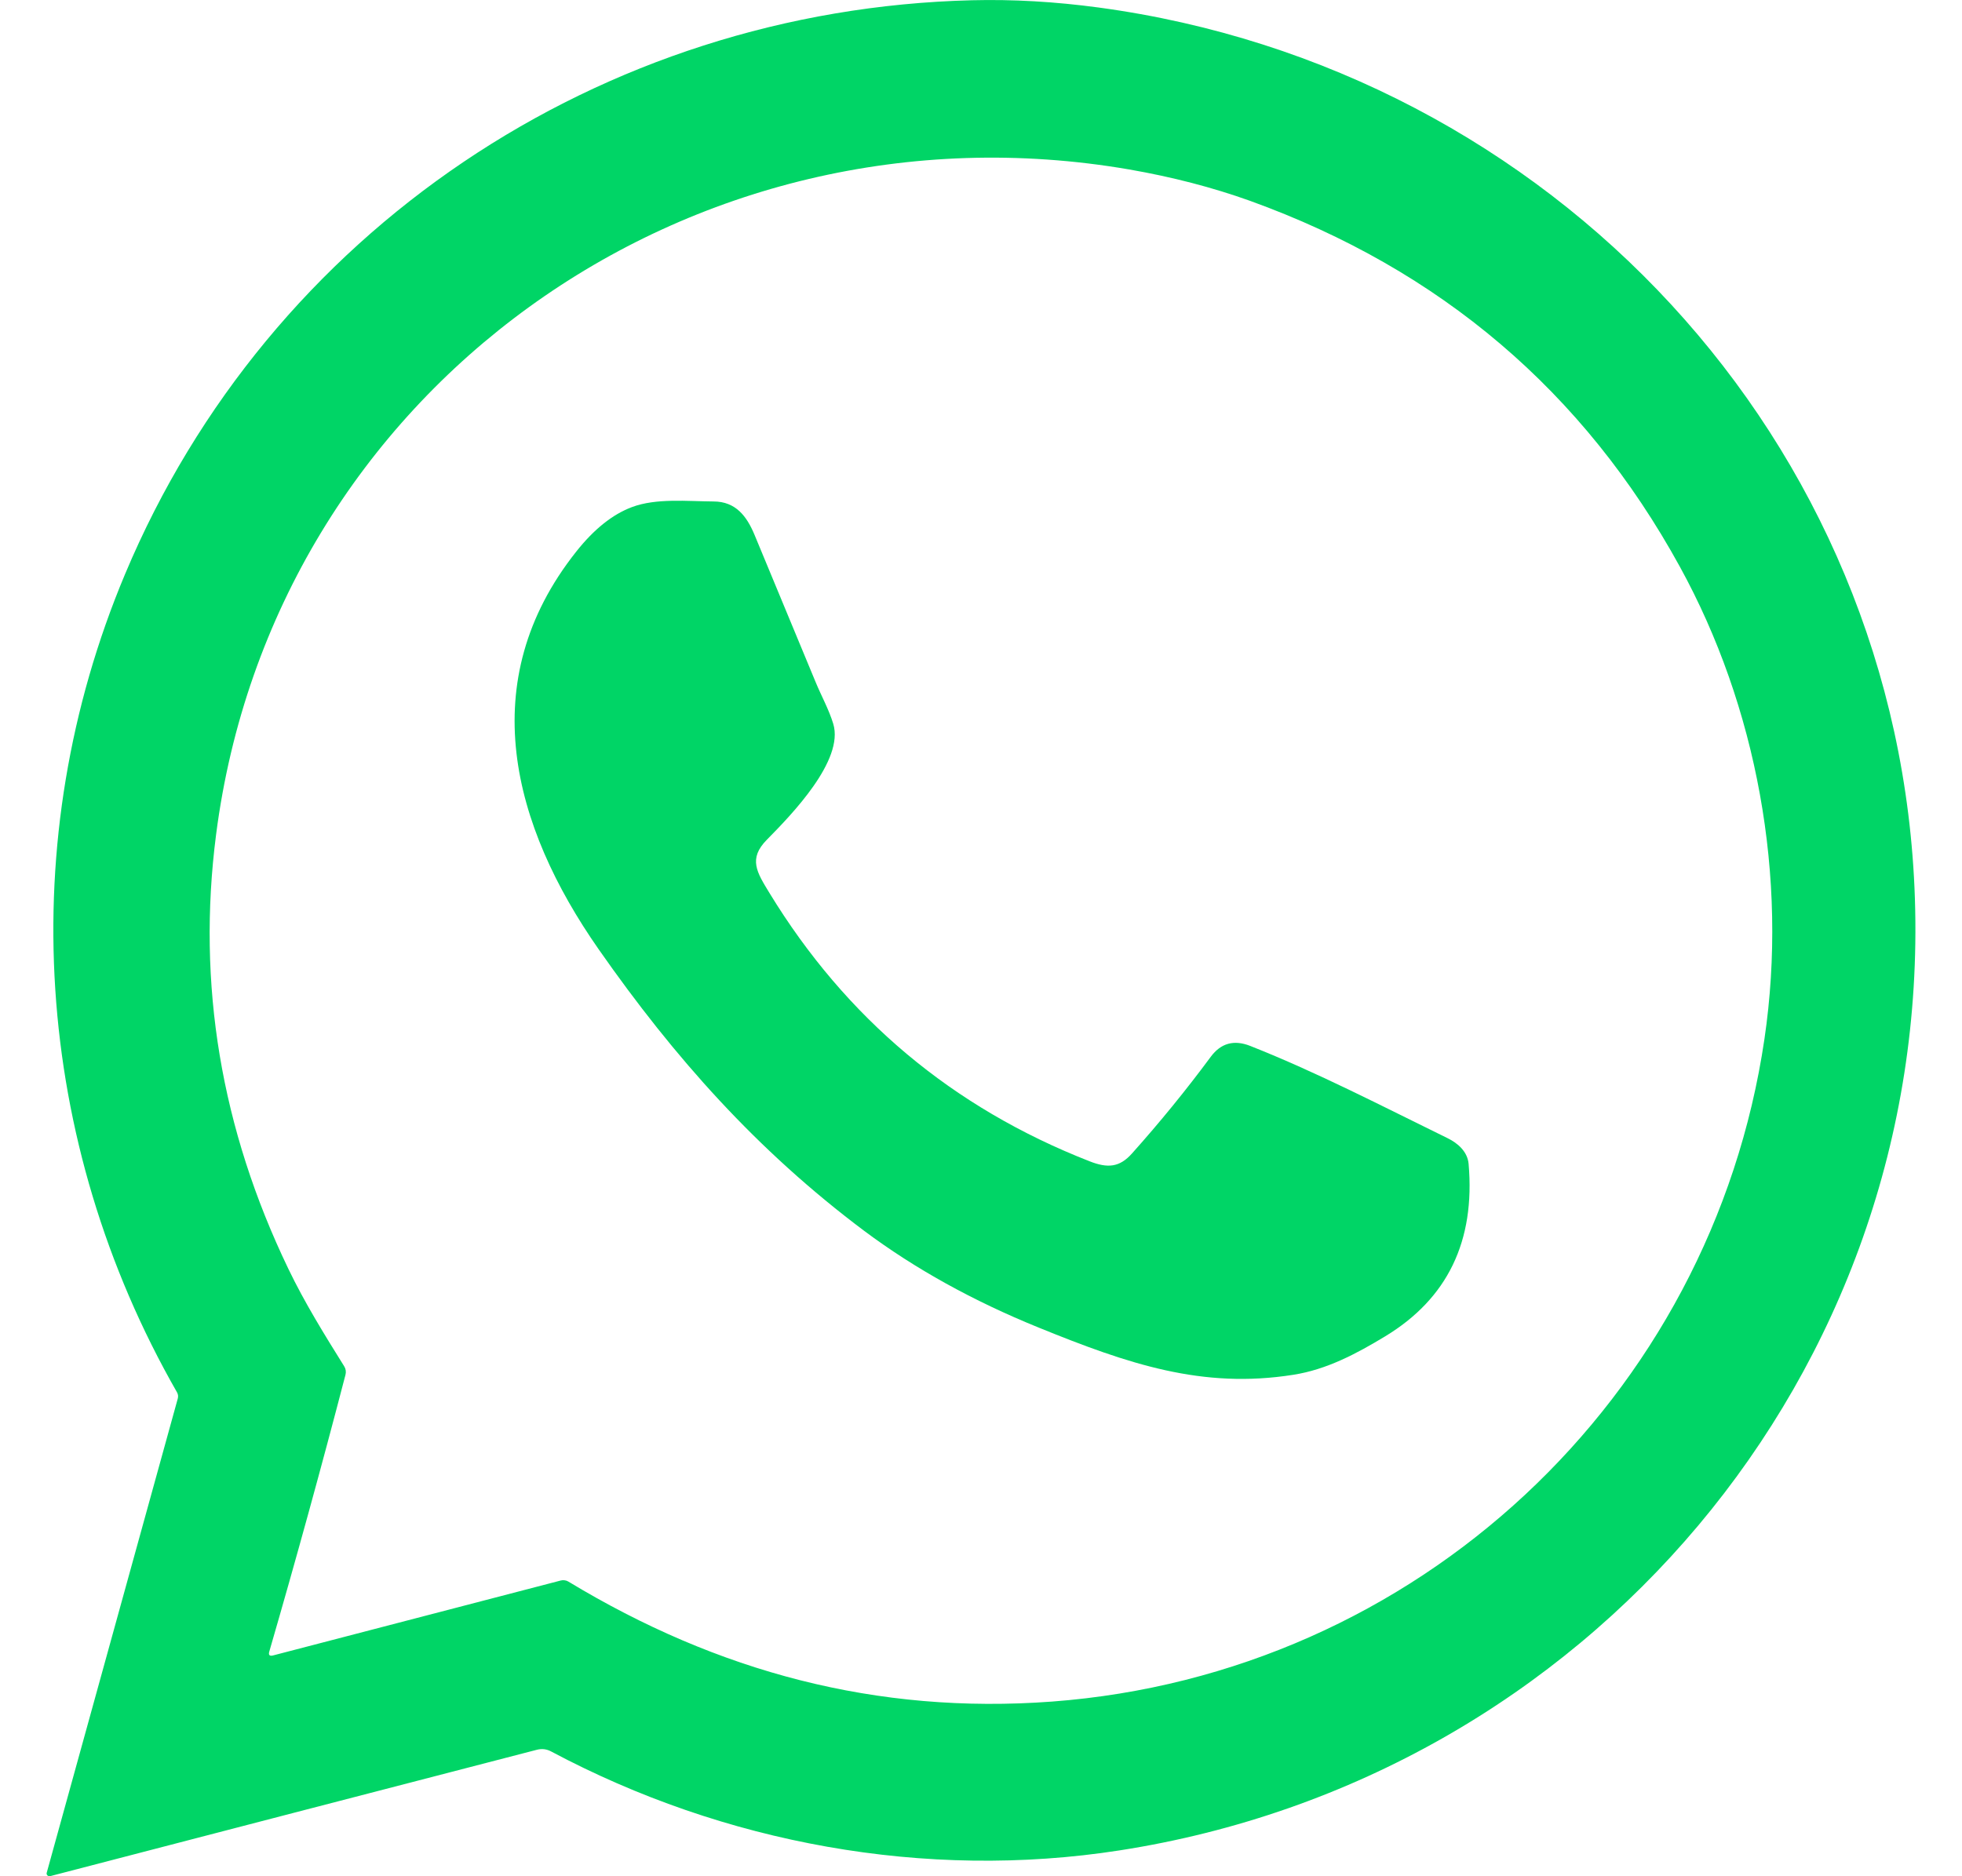
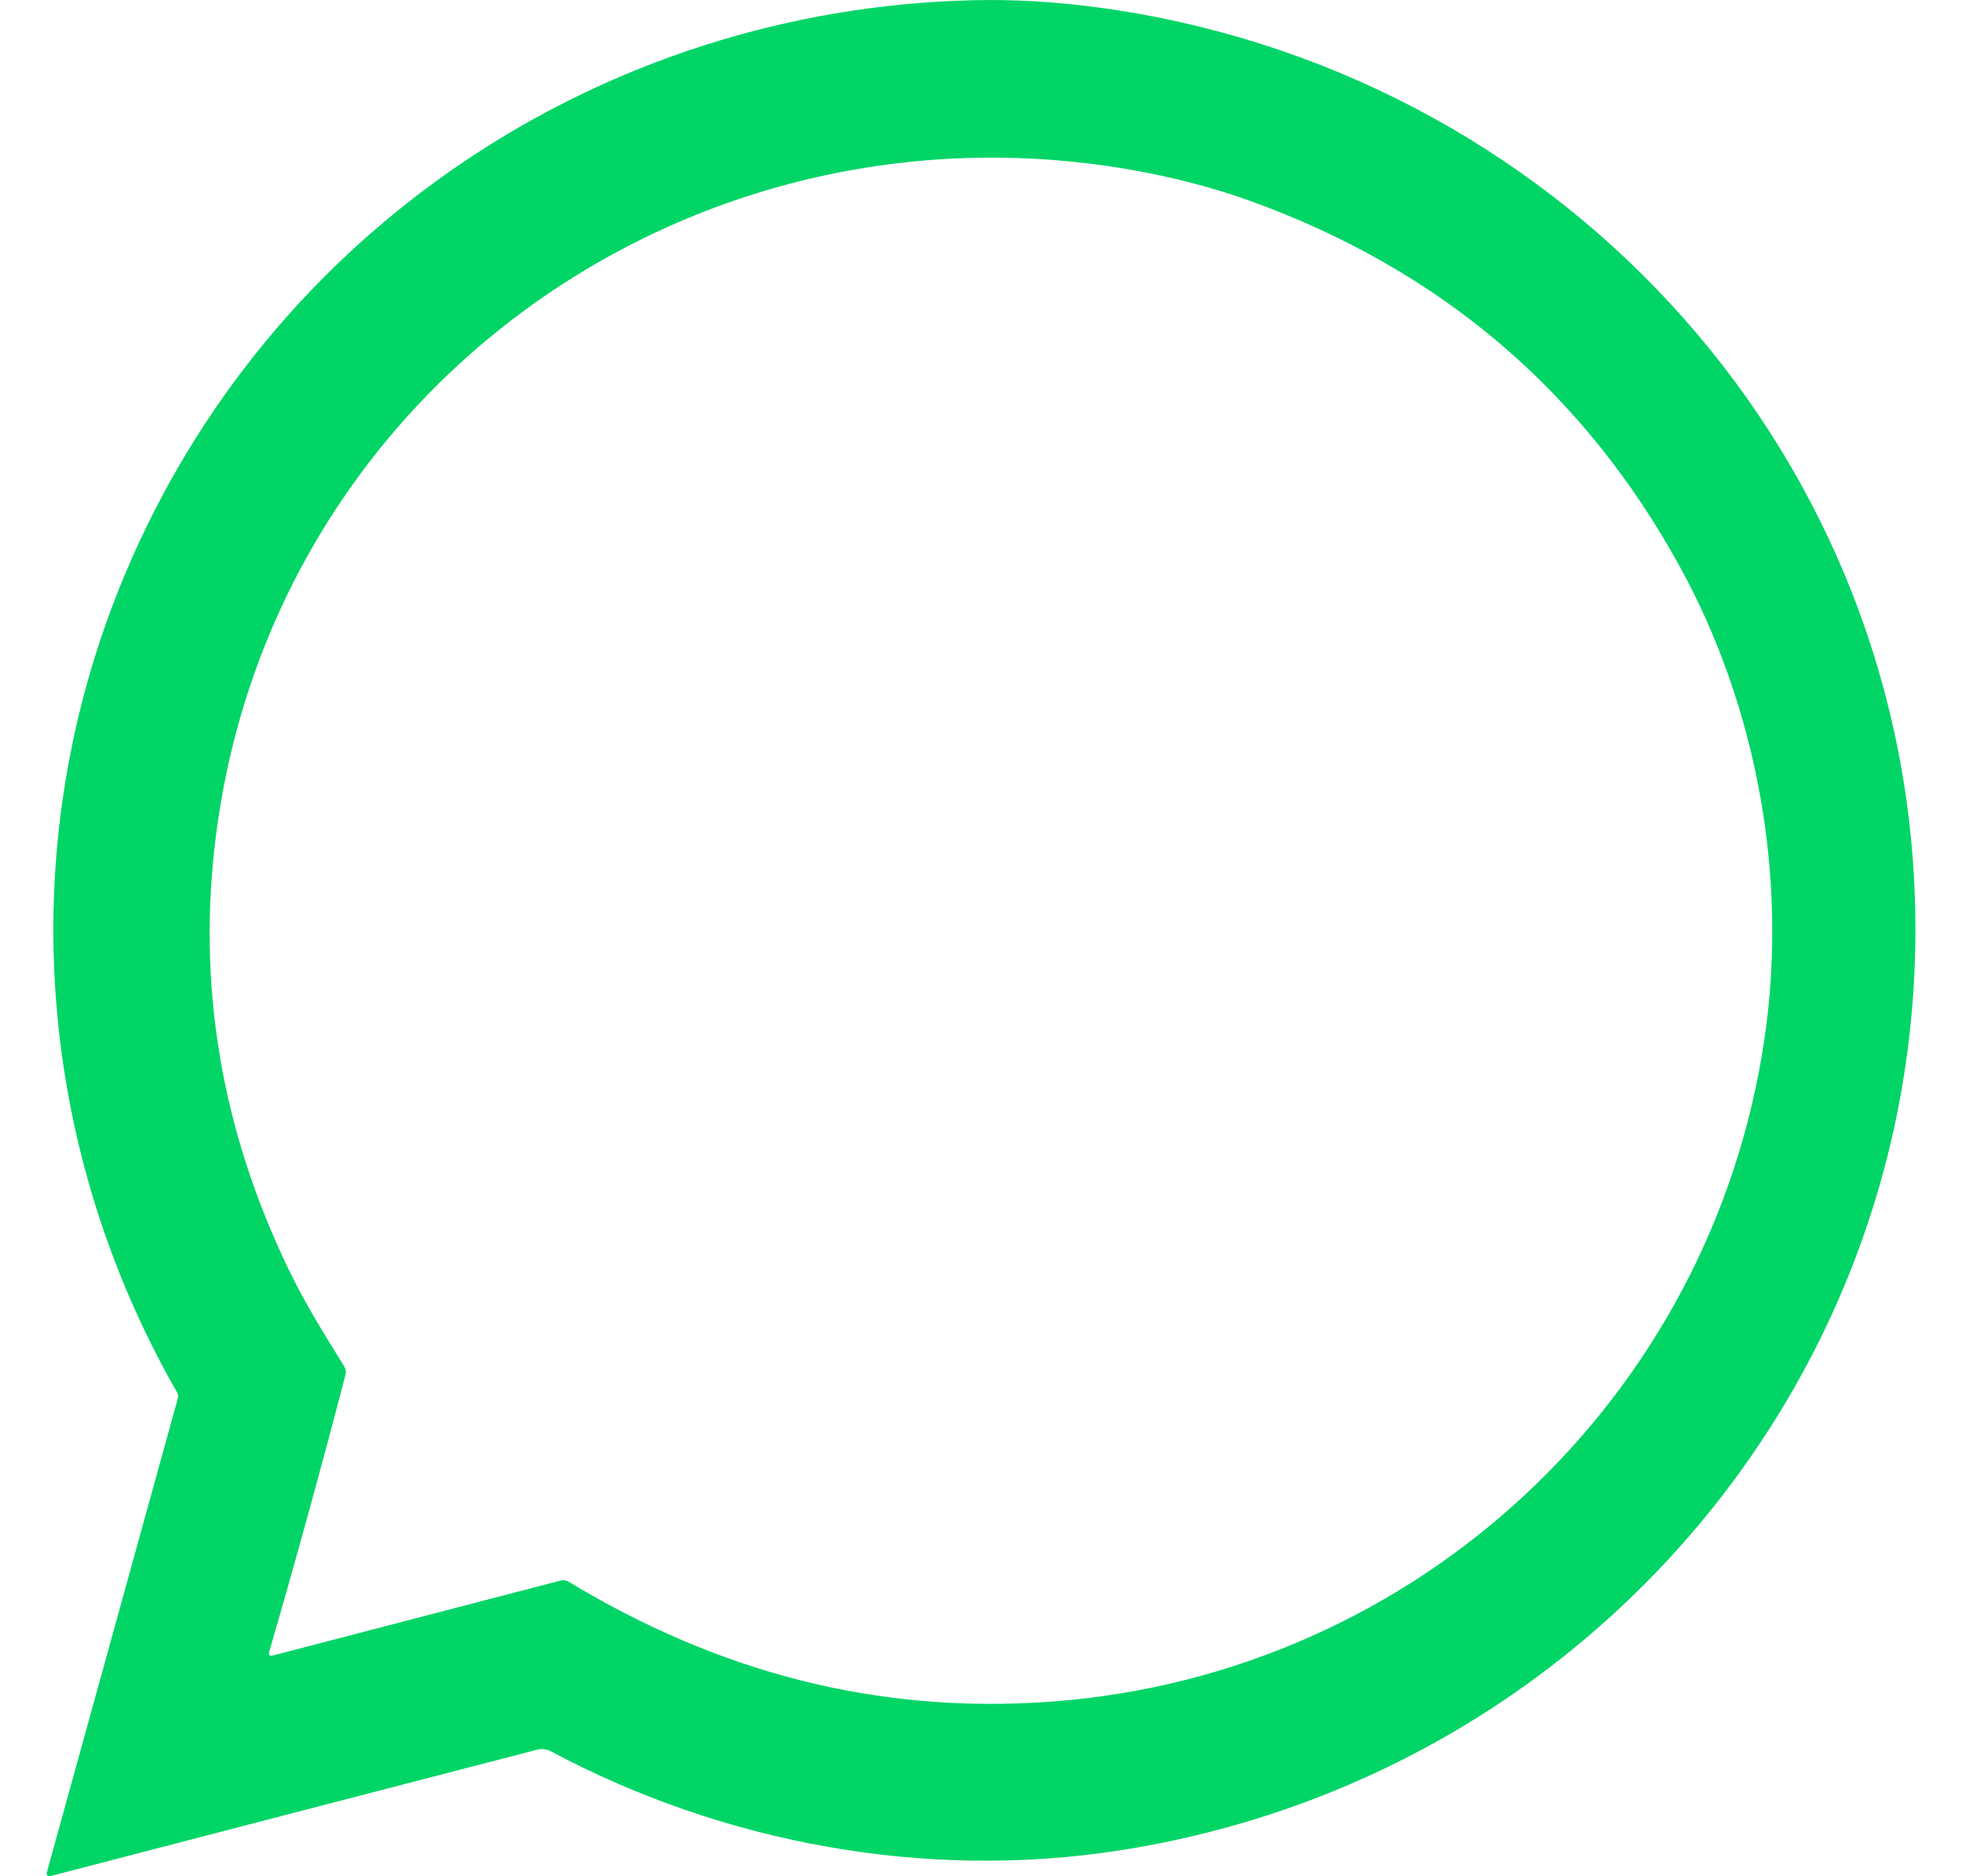
<svg xmlns="http://www.w3.org/2000/svg" width="23" height="22" viewBox="0 0 23 22" fill="none">
  <path d="M1.466 6.732C3.155 2.707 7.049 0.111 11.394 0.003C11.872 -0.009 12.366 0.019 12.878 0.088C18.187 0.805 22.275 5.169 22.448 10.54C22.629 16.111 18.599 20.847 13.124 21.697C10.85 22.051 8.486 21.616 6.461 20.537C6.409 20.509 6.353 20.502 6.294 20.517C4.403 21.007 2.501 21.501 0.588 21.999C0.582 22 0.576 22 0.571 21.999C0.565 21.997 0.56 21.994 0.556 21.99C0.552 21.986 0.549 21.981 0.547 21.975C0.546 21.969 0.546 21.963 0.548 21.958L2.084 16.399C2.091 16.373 2.088 16.348 2.074 16.324C0.395 13.389 0.153 9.859 1.466 6.732ZM4.05 16.12C3.767 17.208 3.469 18.289 3.157 19.365C3.145 19.406 3.159 19.421 3.201 19.411L6.575 18.532C6.59 18.528 6.605 18.528 6.62 18.53C6.636 18.532 6.65 18.537 6.663 18.545C8.41 19.602 10.277 20.105 12.332 19.952C16.607 19.632 20.064 16.393 20.684 12.183C20.965 10.282 20.592 8.282 19.692 6.644C18.566 4.592 16.887 3.162 14.654 2.355C14.216 2.198 13.744 2.075 13.237 1.987C8.077 1.098 3.203 4.58 2.533 9.787C2.307 11.539 2.59 13.236 3.38 14.877C3.569 15.271 3.803 15.649 4.034 16.019C4.054 16.051 4.059 16.084 4.05 16.12Z" fill="#00D566" />
-   <path d="M9.561 7.997C9.629 8.162 9.717 8.319 9.768 8.487C9.898 8.916 9.279 9.553 8.991 9.845C8.768 10.07 8.873 10.229 9.021 10.472C9.917 11.94 11.167 12.988 12.771 13.616C12.984 13.7 13.124 13.69 13.271 13.524C13.599 13.157 13.906 12.78 14.193 12.392C14.312 12.231 14.466 12.189 14.656 12.264C15.447 12.577 16.197 12.968 16.968 13.345C17.09 13.404 17.203 13.504 17.216 13.646C17.295 14.553 16.969 15.227 16.237 15.67C15.9 15.874 15.552 16.059 15.162 16.12C14.095 16.289 13.229 15.995 12.177 15.567C11.406 15.254 10.725 14.876 10.134 14.435C8.874 13.491 7.904 12.399 7.018 11.131C6.006 9.682 5.547 7.991 6.755 6.468C6.963 6.205 7.181 6.031 7.408 5.946C7.693 5.839 8.057 5.878 8.364 5.88C8.628 5.88 8.756 6.058 8.845 6.271C9.088 6.856 9.326 7.431 9.561 7.997Z" fill="#00D566" />
</svg>